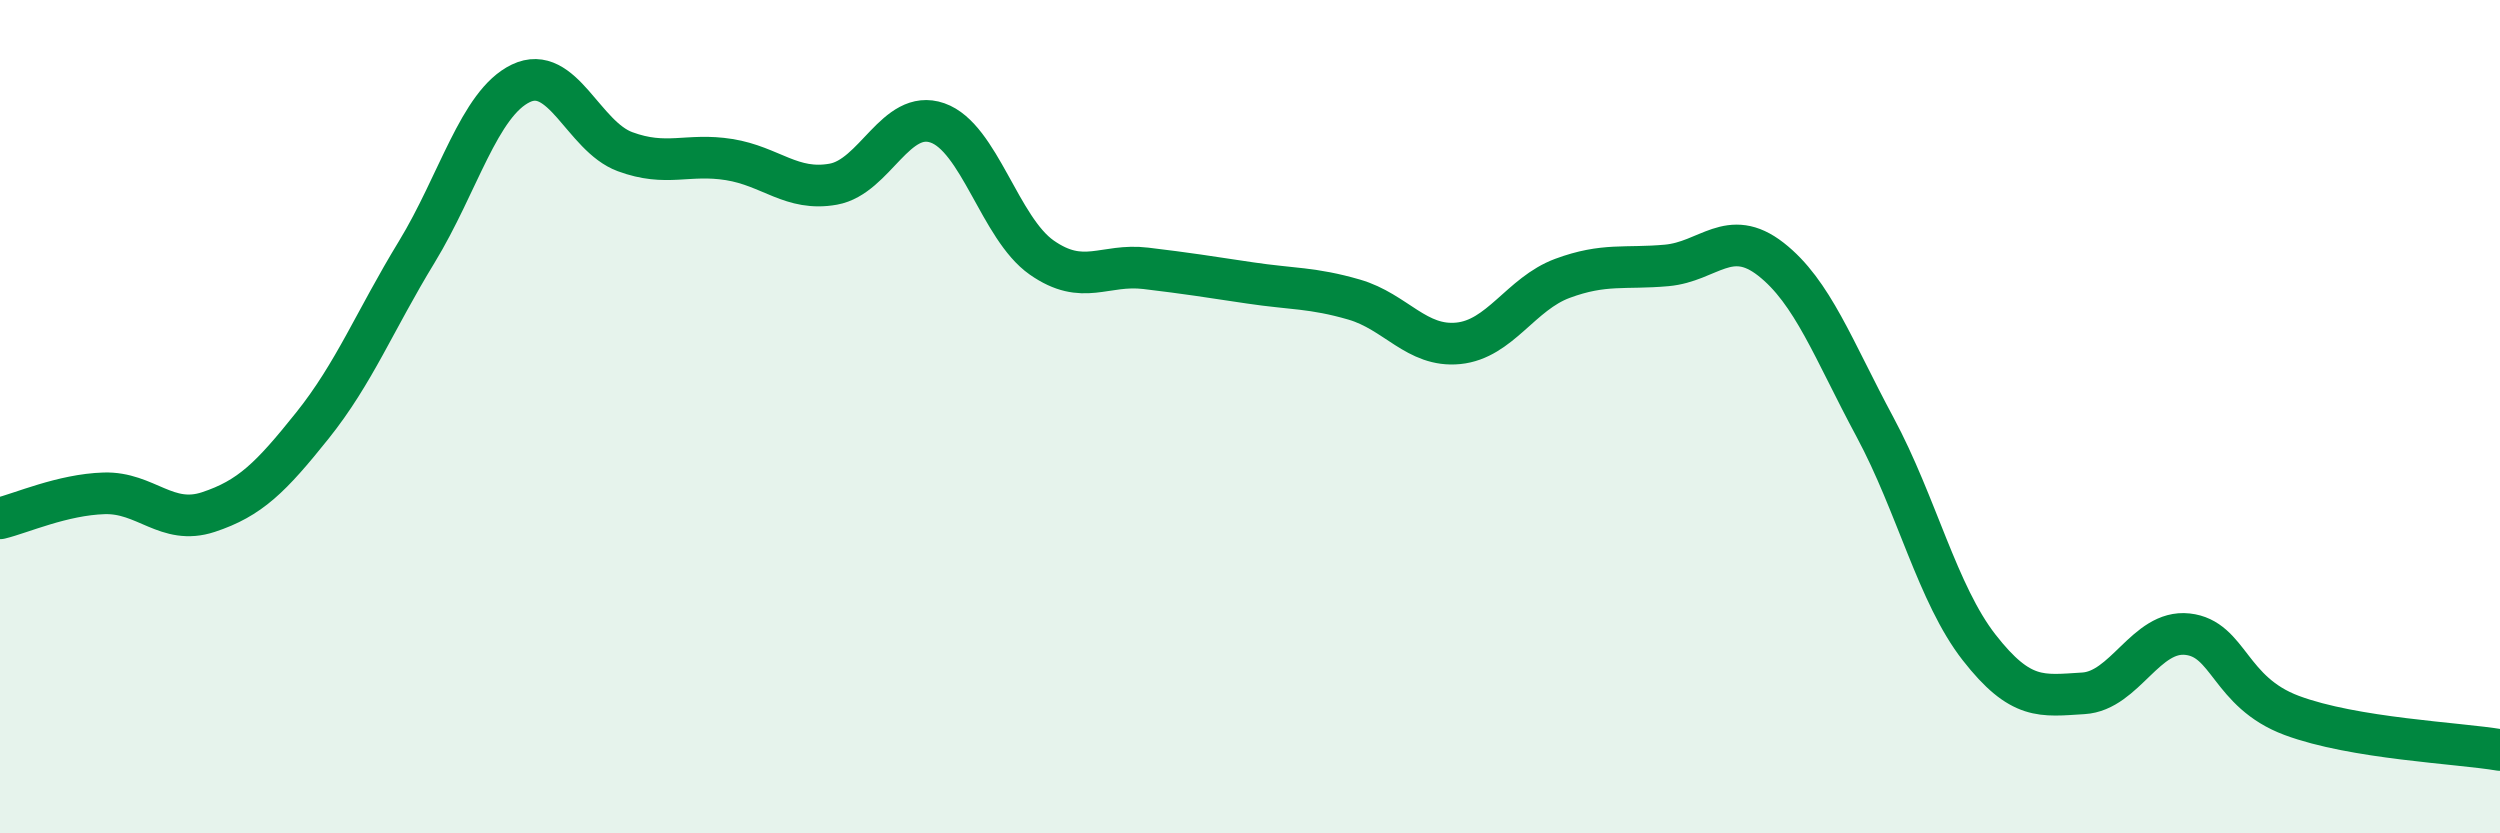
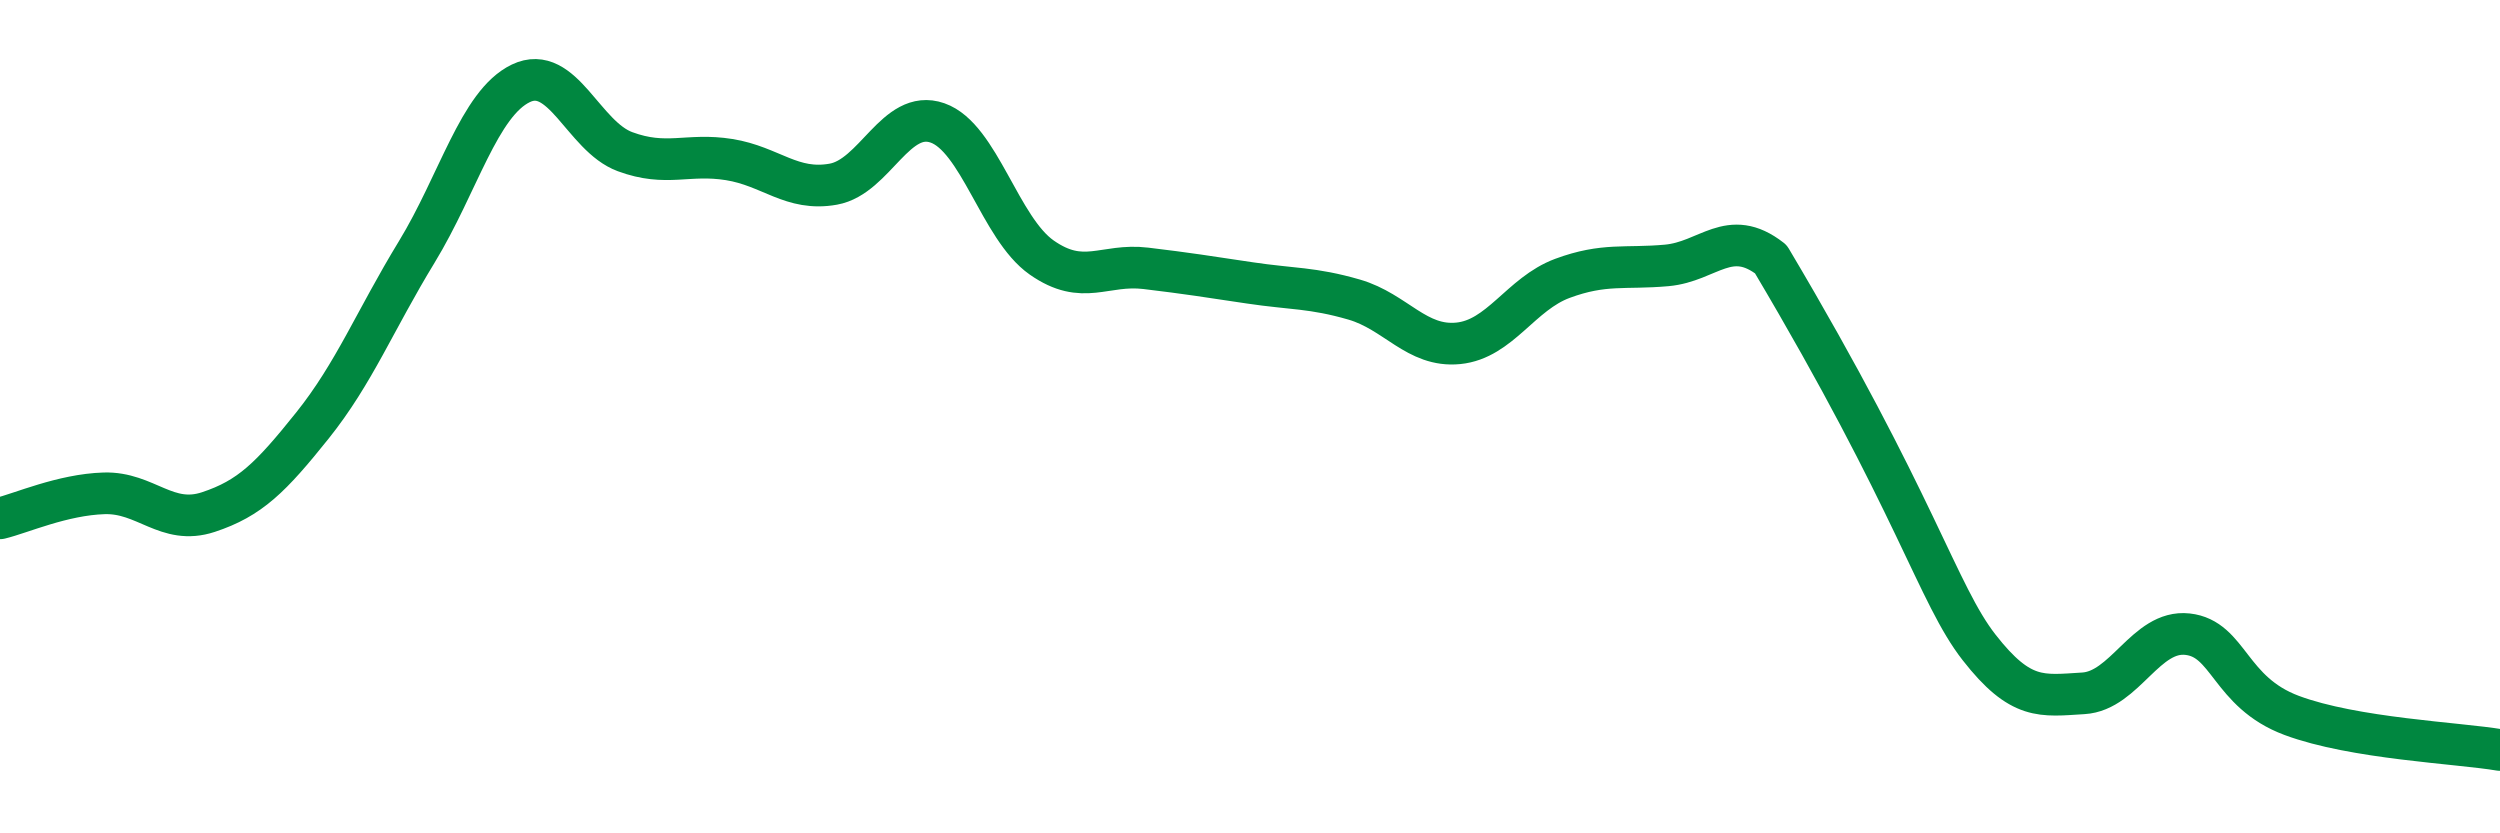
<svg xmlns="http://www.w3.org/2000/svg" width="60" height="20" viewBox="0 0 60 20">
-   <path d="M 0,12.44 C 0.5,12.32 1.5,11.87 2.5,11.84 C 3.5,11.81 4,12.62 5,12.29 C 6,11.96 6.5,11.46 7.5,10.21 C 8.5,8.96 9,7.69 10,6.05 C 11,4.41 11.5,2.48 12.5,2 C 13.5,1.52 14,3.27 15,3.64 C 16,4.01 16.5,3.67 17.5,3.83 C 18.5,3.99 19,4.6 20,4.42 C 21,4.24 21.5,2.6 22.5,2.95 C 23.5,3.3 24,5.48 25,6.18 C 26,6.88 26.5,6.32 27.5,6.44 C 28.5,6.56 29,6.64 30,6.79 C 31,6.94 31.5,6.9 32.5,7.19 C 33.5,7.48 34,8.34 35,8.24 C 36,8.14 36.5,7.05 37.5,6.68 C 38.5,6.31 39,6.46 40,6.37 C 41,6.28 41.5,5.44 42.5,6.22 C 43.5,7 44,8.39 45,10.25 C 46,12.11 46.5,14.26 47.5,15.54 C 48.5,16.82 49,16.7 50,16.64 C 51,16.58 51.5,15.11 52.5,15.22 C 53.5,15.33 53.5,16.61 55,17.17 C 56.5,17.73 59,17.83 60,18L60 20L0 20Z" fill="#008740" opacity="0.1" stroke-linecap="round" stroke-linejoin="round" />
-   <path d="M 0,12.44 C 0.5,12.32 1.5,11.87 2.5,11.84 C 3.5,11.81 4,12.62 5,12.29 C 6,11.96 6.5,11.46 7.5,10.21 C 8.5,8.96 9,7.69 10,6.05 C 11,4.41 11.5,2.48 12.5,2 C 13.5,1.52 14,3.27 15,3.64 C 16,4.01 16.5,3.67 17.5,3.83 C 18.5,3.99 19,4.6 20,4.42 C 21,4.24 21.5,2.6 22.5,2.95 C 23.5,3.3 24,5.48 25,6.18 C 26,6.88 26.5,6.32 27.5,6.44 C 28.5,6.56 29,6.64 30,6.79 C 31,6.94 31.5,6.9 32.5,7.19 C 33.5,7.48 34,8.34 35,8.24 C 36,8.14 36.5,7.05 37.5,6.68 C 38.5,6.31 39,6.46 40,6.37 C 41,6.28 41.5,5.44 42.5,6.22 C 43.5,7 44,8.39 45,10.25 C 46,12.11 46.5,14.26 47.5,15.54 C 48.5,16.82 49,16.7 50,16.64 C 51,16.58 51.5,15.11 52.5,15.22 C 53.5,15.33 53.5,16.61 55,17.17 C 56.5,17.73 59,17.83 60,18" stroke="#008740" stroke-width="1" fill="none" stroke-linecap="round" stroke-linejoin="round" />
+   <path d="M 0,12.44 C 0.5,12.32 1.5,11.87 2.5,11.84 C 3.5,11.81 4,12.62 5,12.29 C 6,11.96 6.5,11.46 7.5,10.21 C 8.5,8.96 9,7.69 10,6.05 C 11,4.41 11.5,2.48 12.5,2 C 13.5,1.52 14,3.27 15,3.64 C 16,4.01 16.5,3.67 17.5,3.83 C 18.5,3.99 19,4.6 20,4.42 C 21,4.24 21.5,2.6 22.5,2.95 C 23.5,3.3 24,5.48 25,6.18 C 26,6.88 26.5,6.32 27.5,6.44 C 28.5,6.56 29,6.64 30,6.79 C 31,6.94 31.5,6.9 32.5,7.19 C 33.5,7.48 34,8.34 35,8.24 C 36,8.14 36.5,7.05 37.5,6.68 C 38.5,6.31 39,6.46 40,6.37 C 41,6.28 41.5,5.44 42.5,6.22 C 46,12.11 46.5,14.26 47.5,15.54 C 48.5,16.82 49,16.7 50,16.64 C 51,16.58 51.5,15.11 52.5,15.22 C 53.5,15.33 53.5,16.61 55,17.17 C 56.5,17.73 59,17.83 60,18" stroke="#008740" stroke-width="1" fill="none" stroke-linecap="round" stroke-linejoin="round" />
</svg>